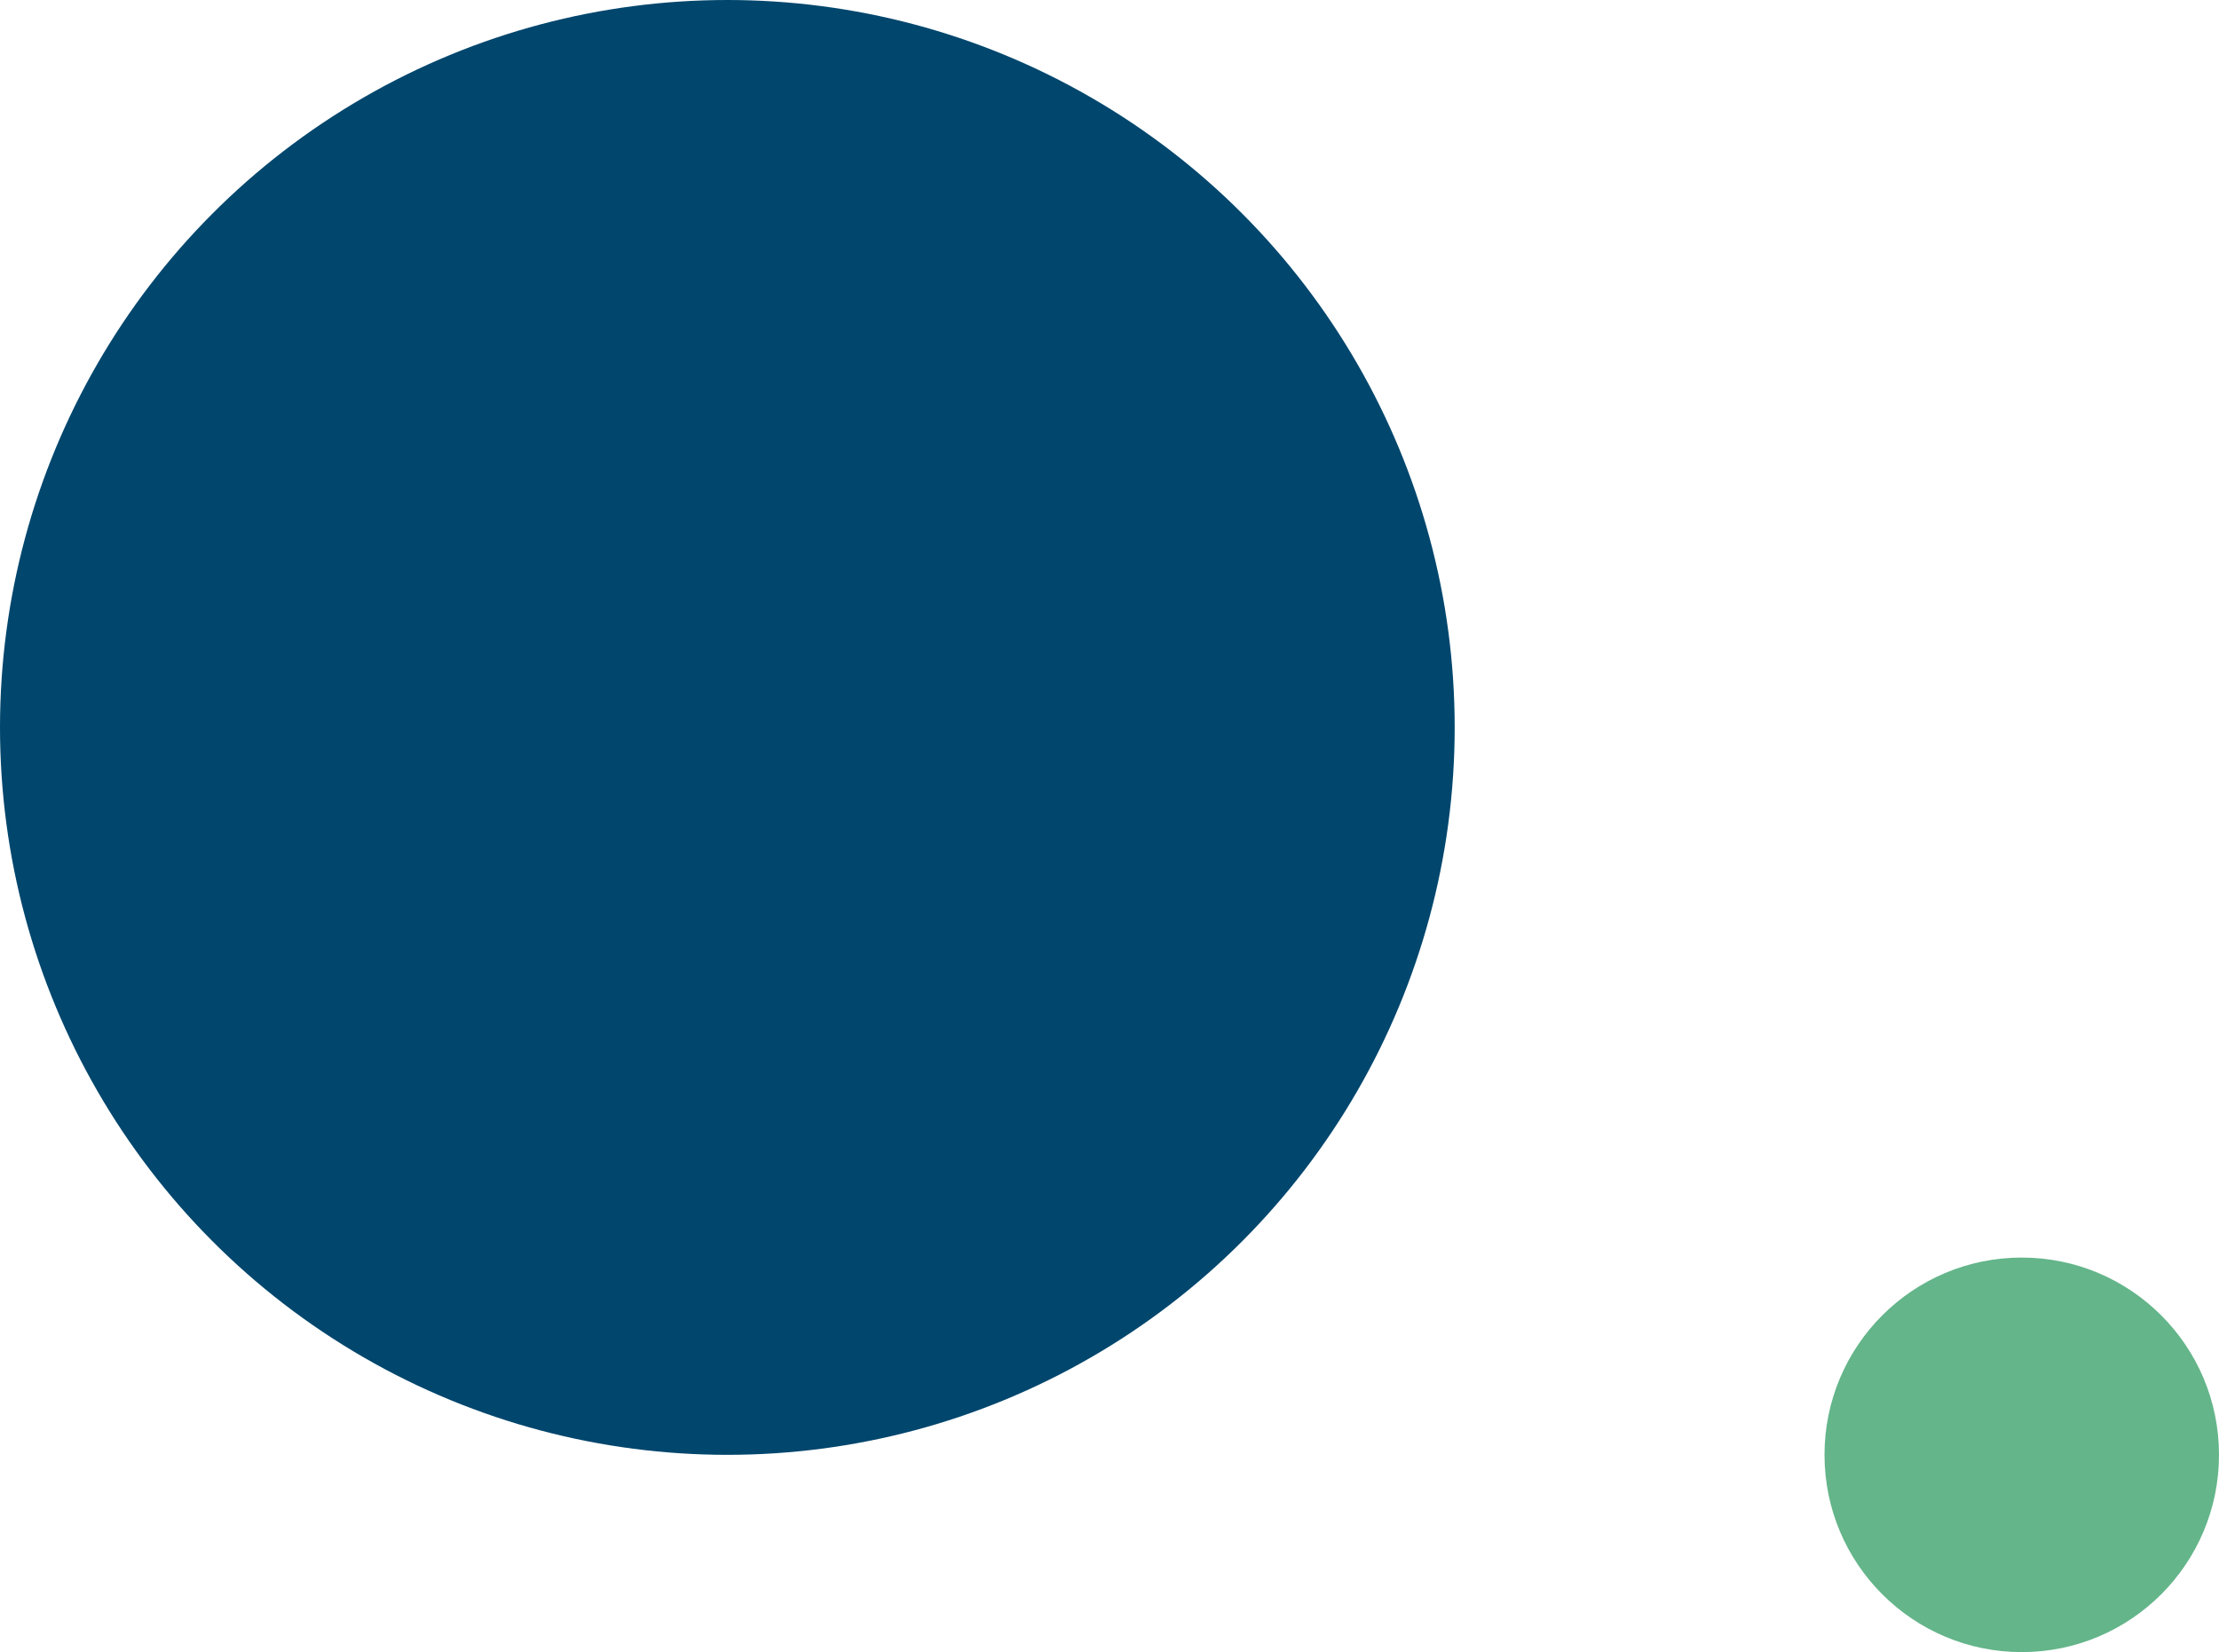
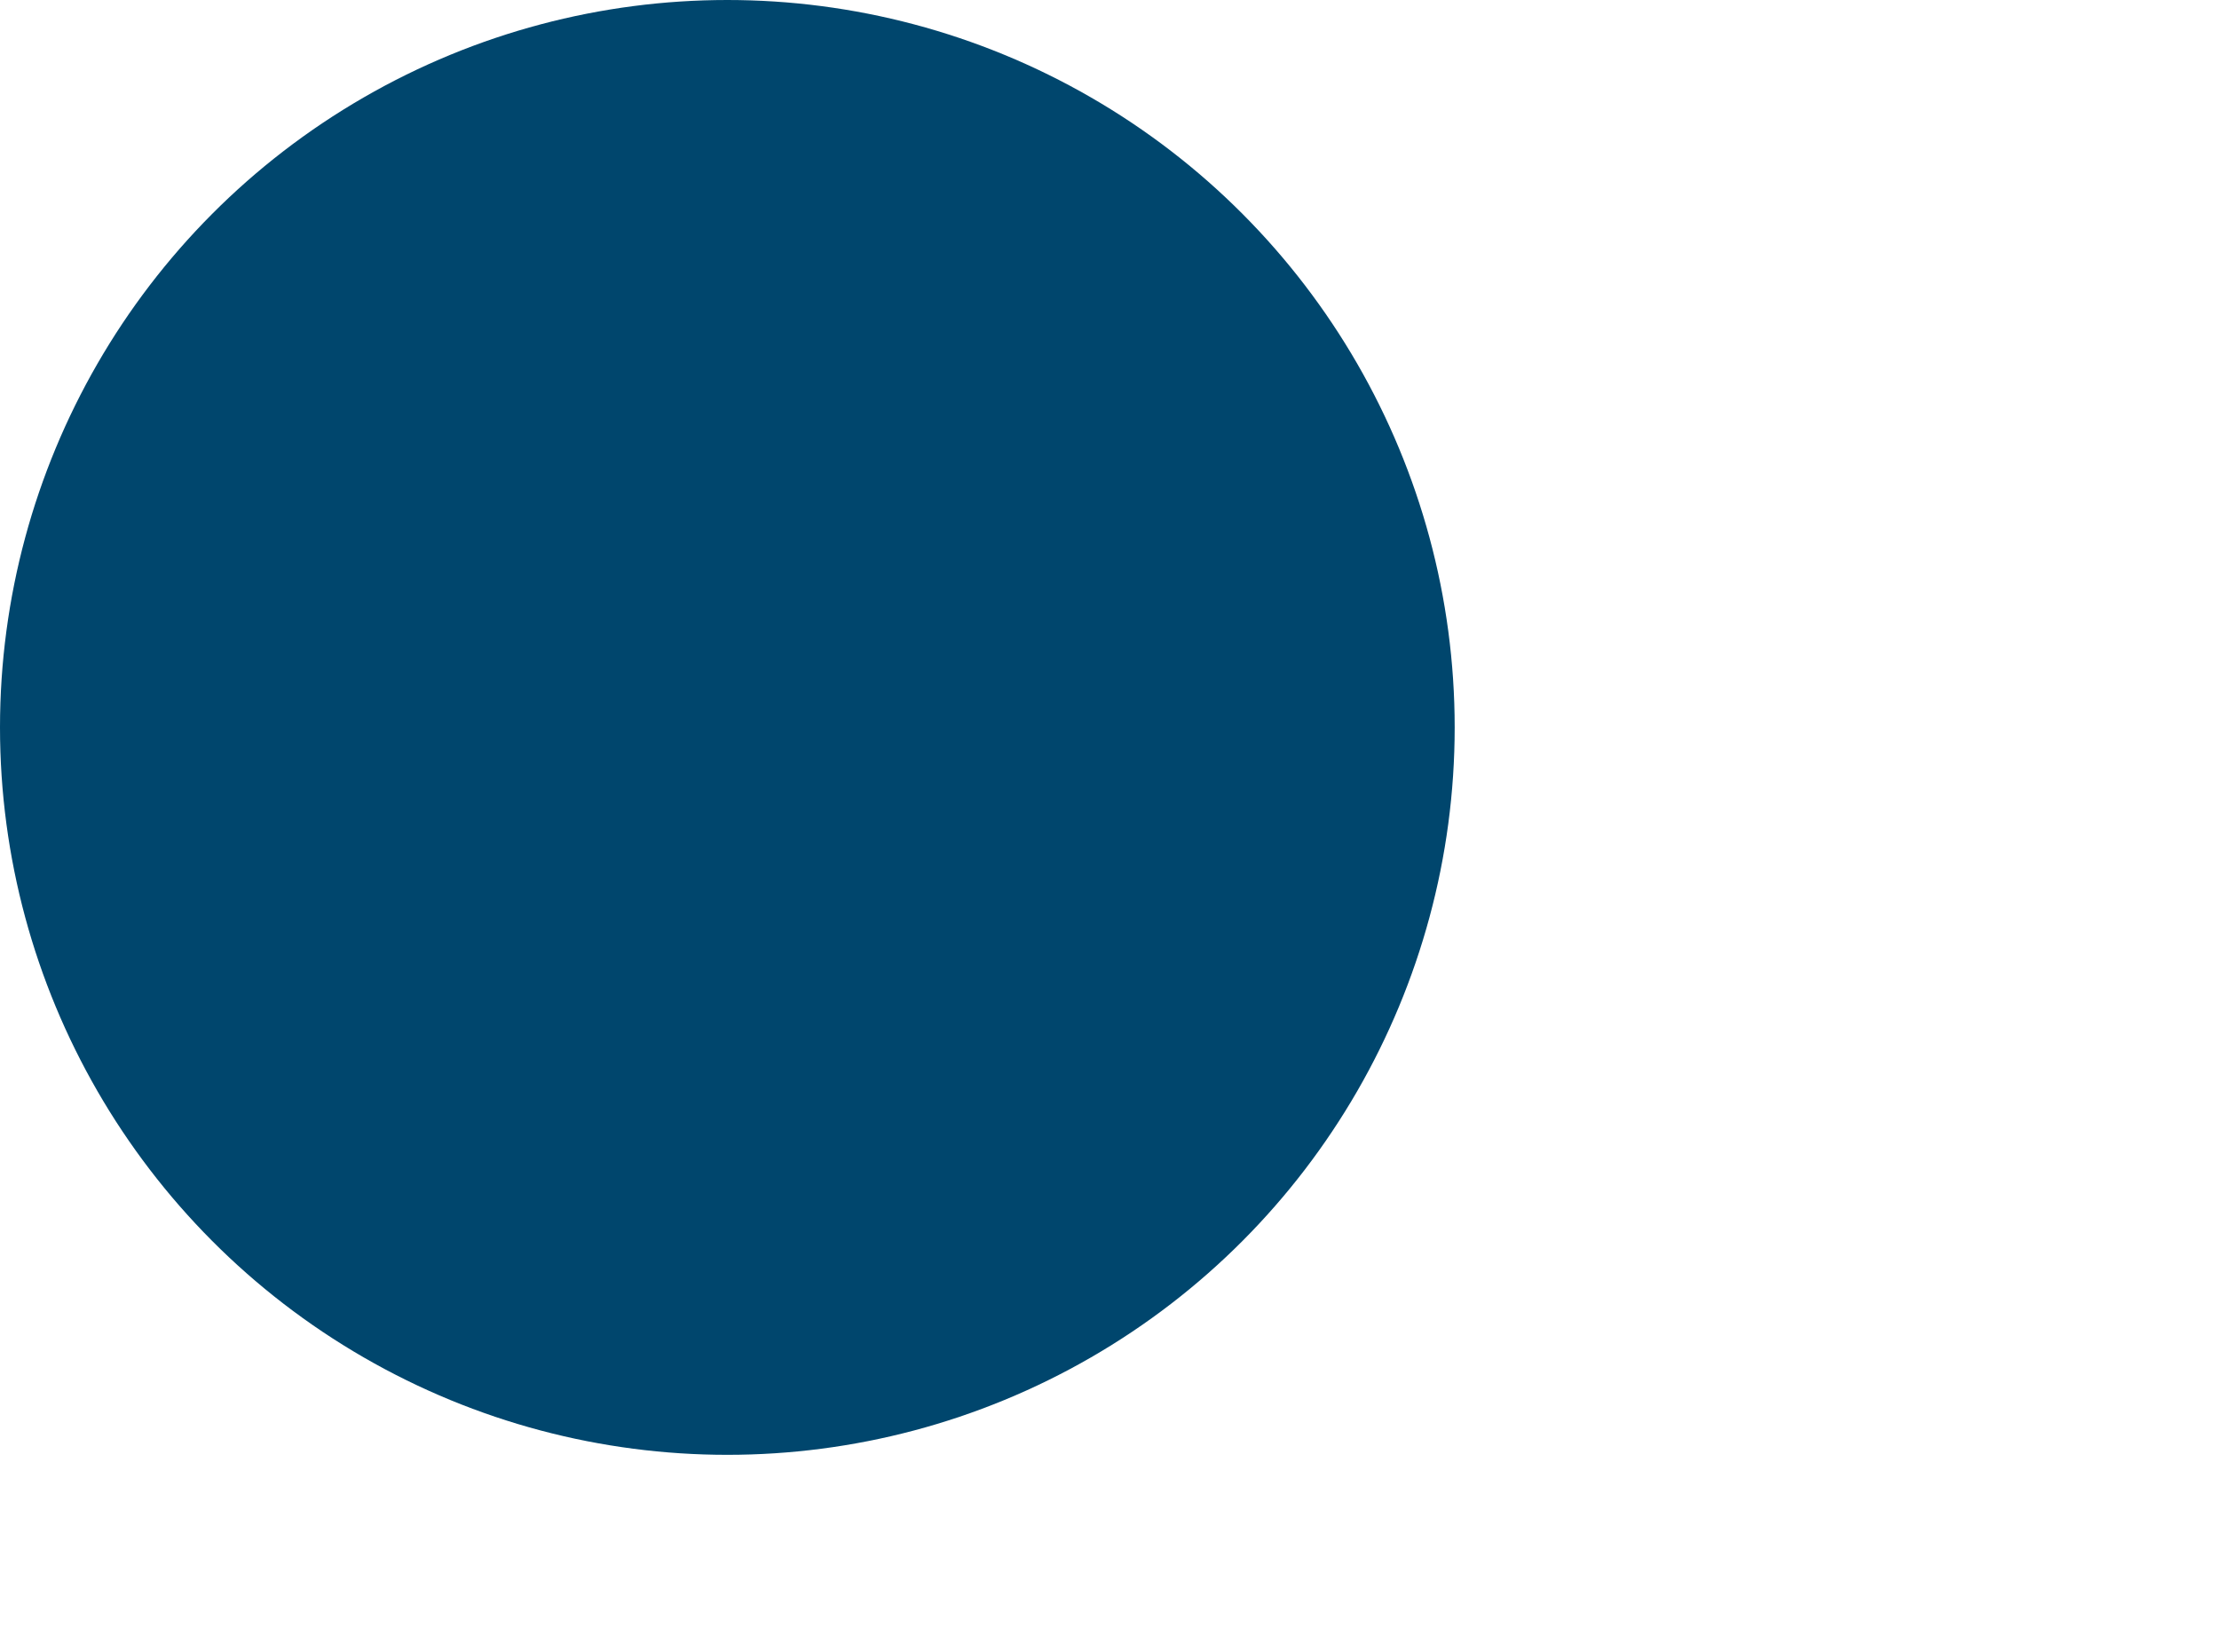
<svg xmlns="http://www.w3.org/2000/svg" width="90" height="67" viewBox="0 0 90 67">
  <defs>
    <style>
      .cls-1 {
        fill: #00466d;
      }

      .cls-2 {
        fill: #64b58a;
      }
    </style>
  </defs>
  <g id="グループ_58809" data-name="グループ 58809" transform="translate(-1217 -1325)">
    <circle id="楕円形_57" data-name="楕円形 57" class="cls-1" cx="29.5" cy="29.5" r="29.5" transform="translate(1217 1325)" />
-     <circle id="楕円形_67" data-name="楕円形 67" class="cls-2" cx="8" cy="8" r="8" transform="translate(1291 1376)" />
  </g>
</svg>